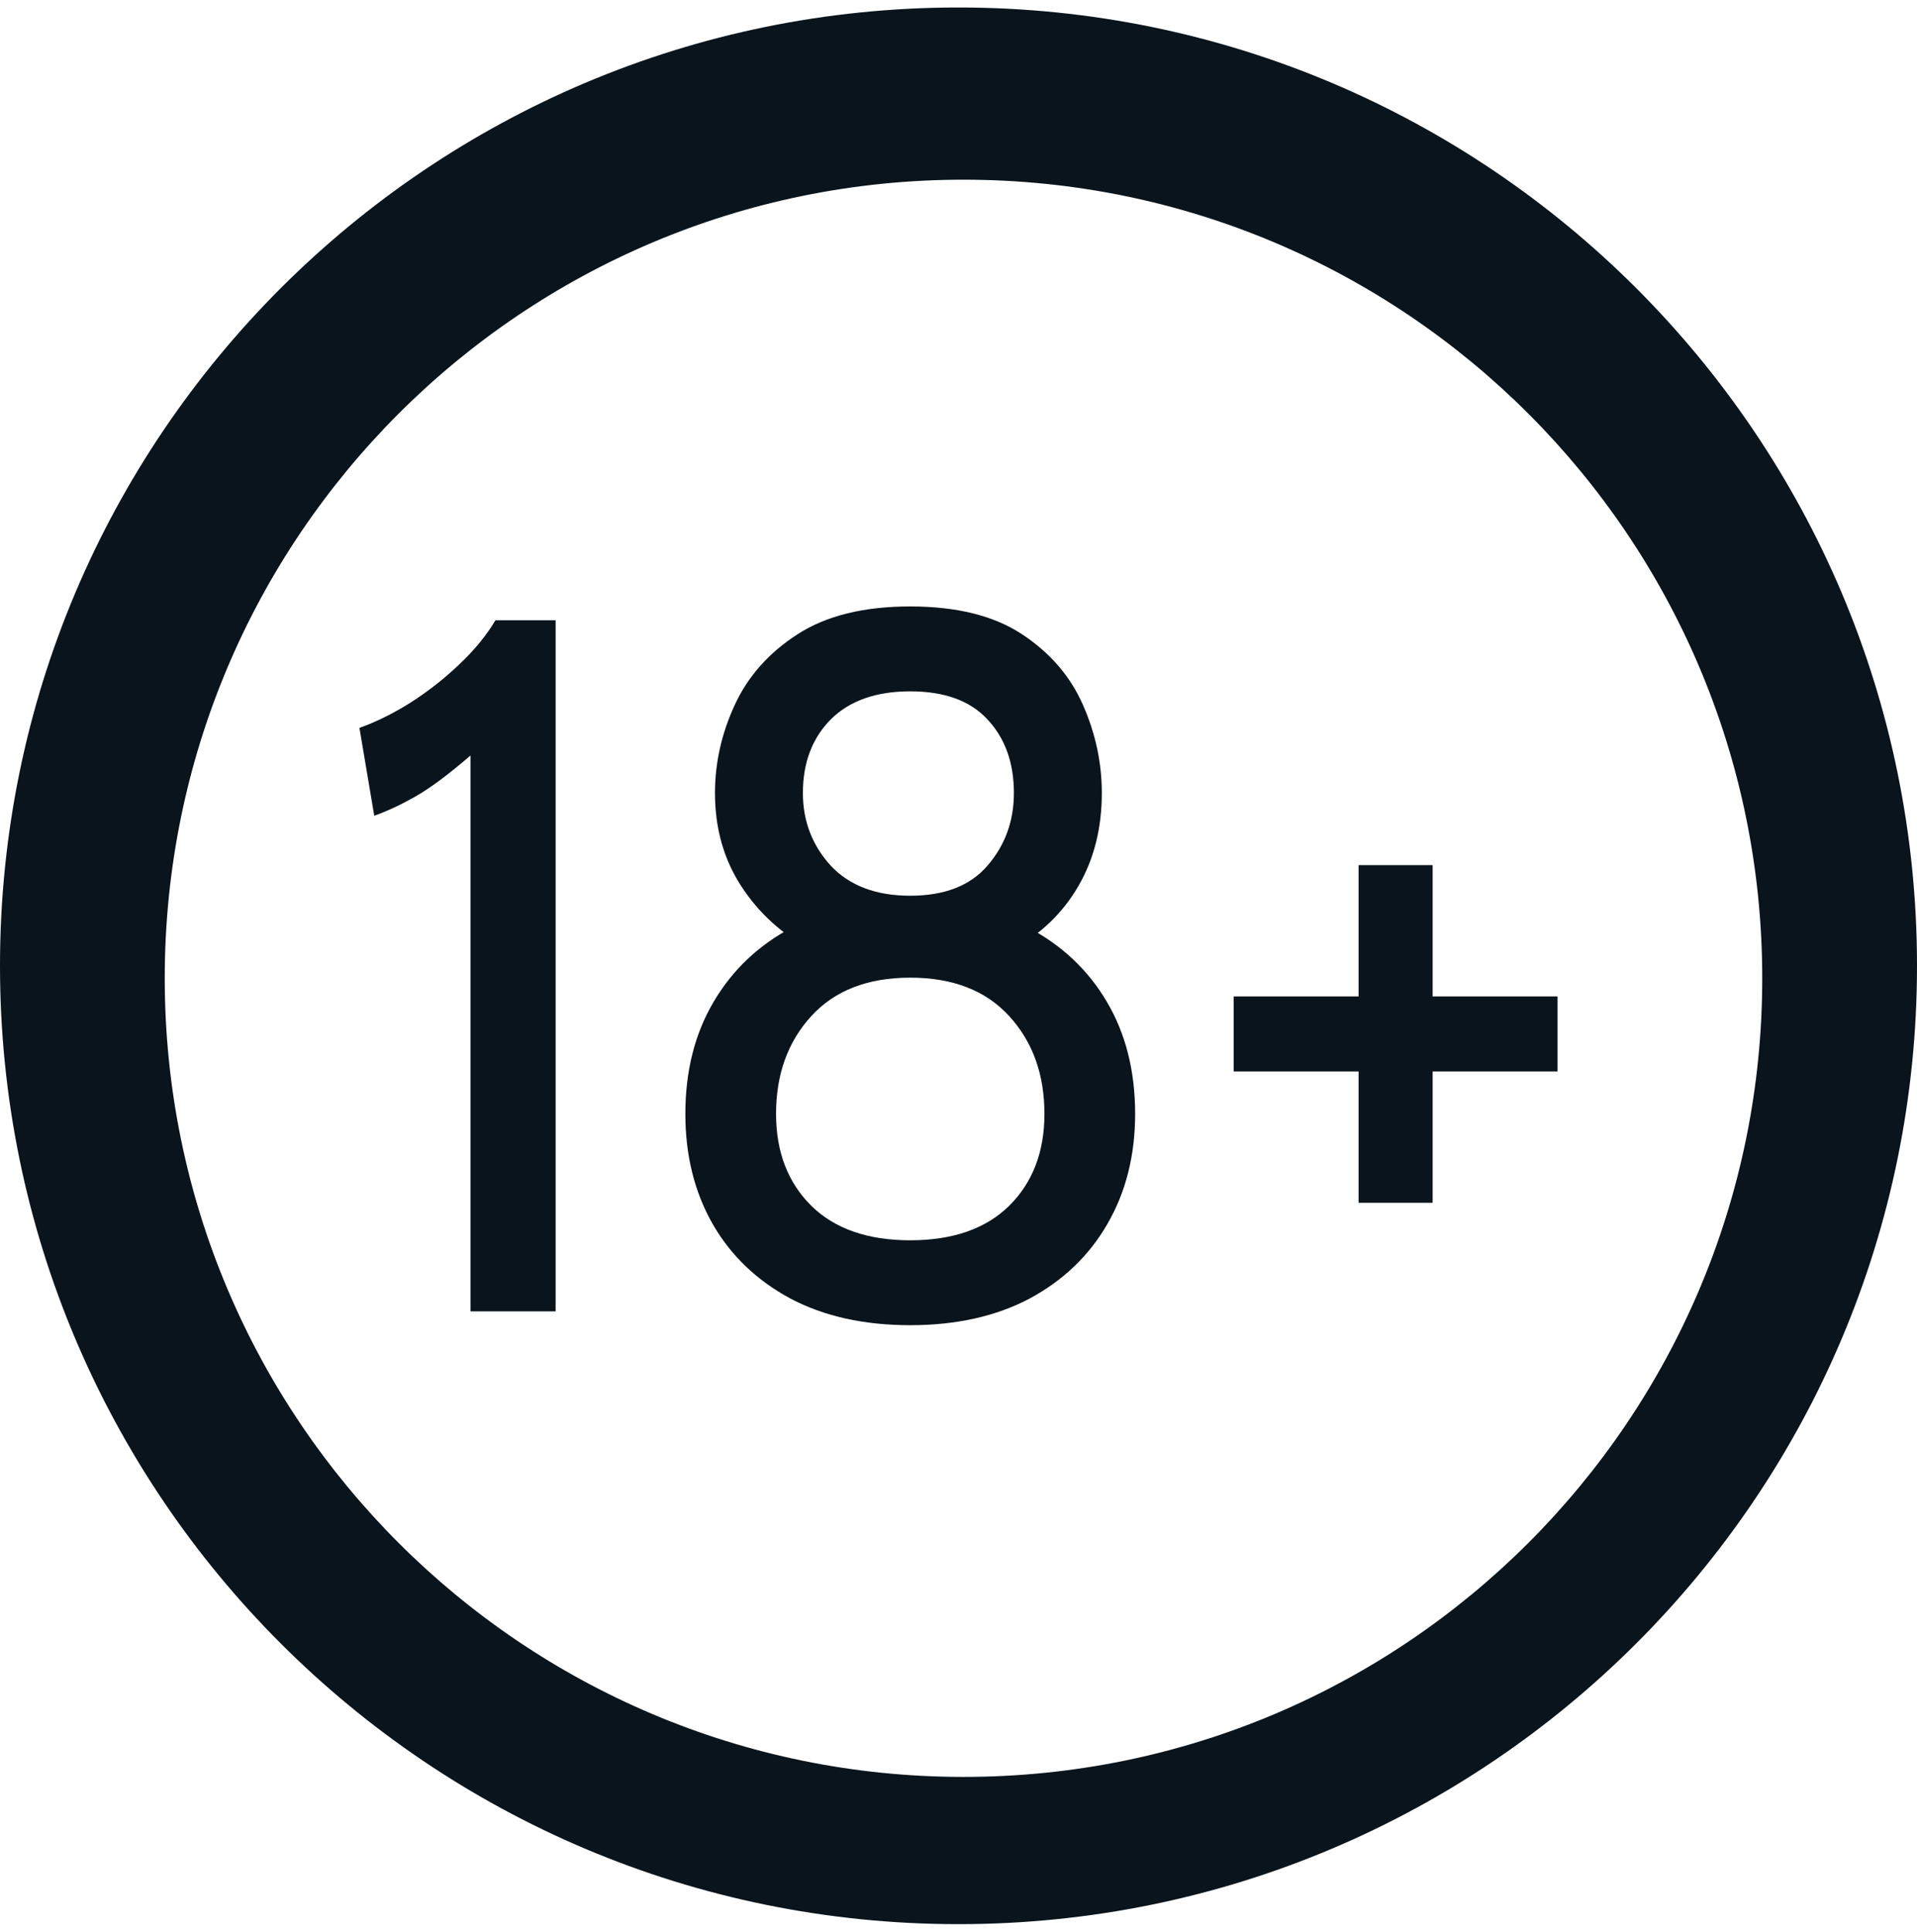
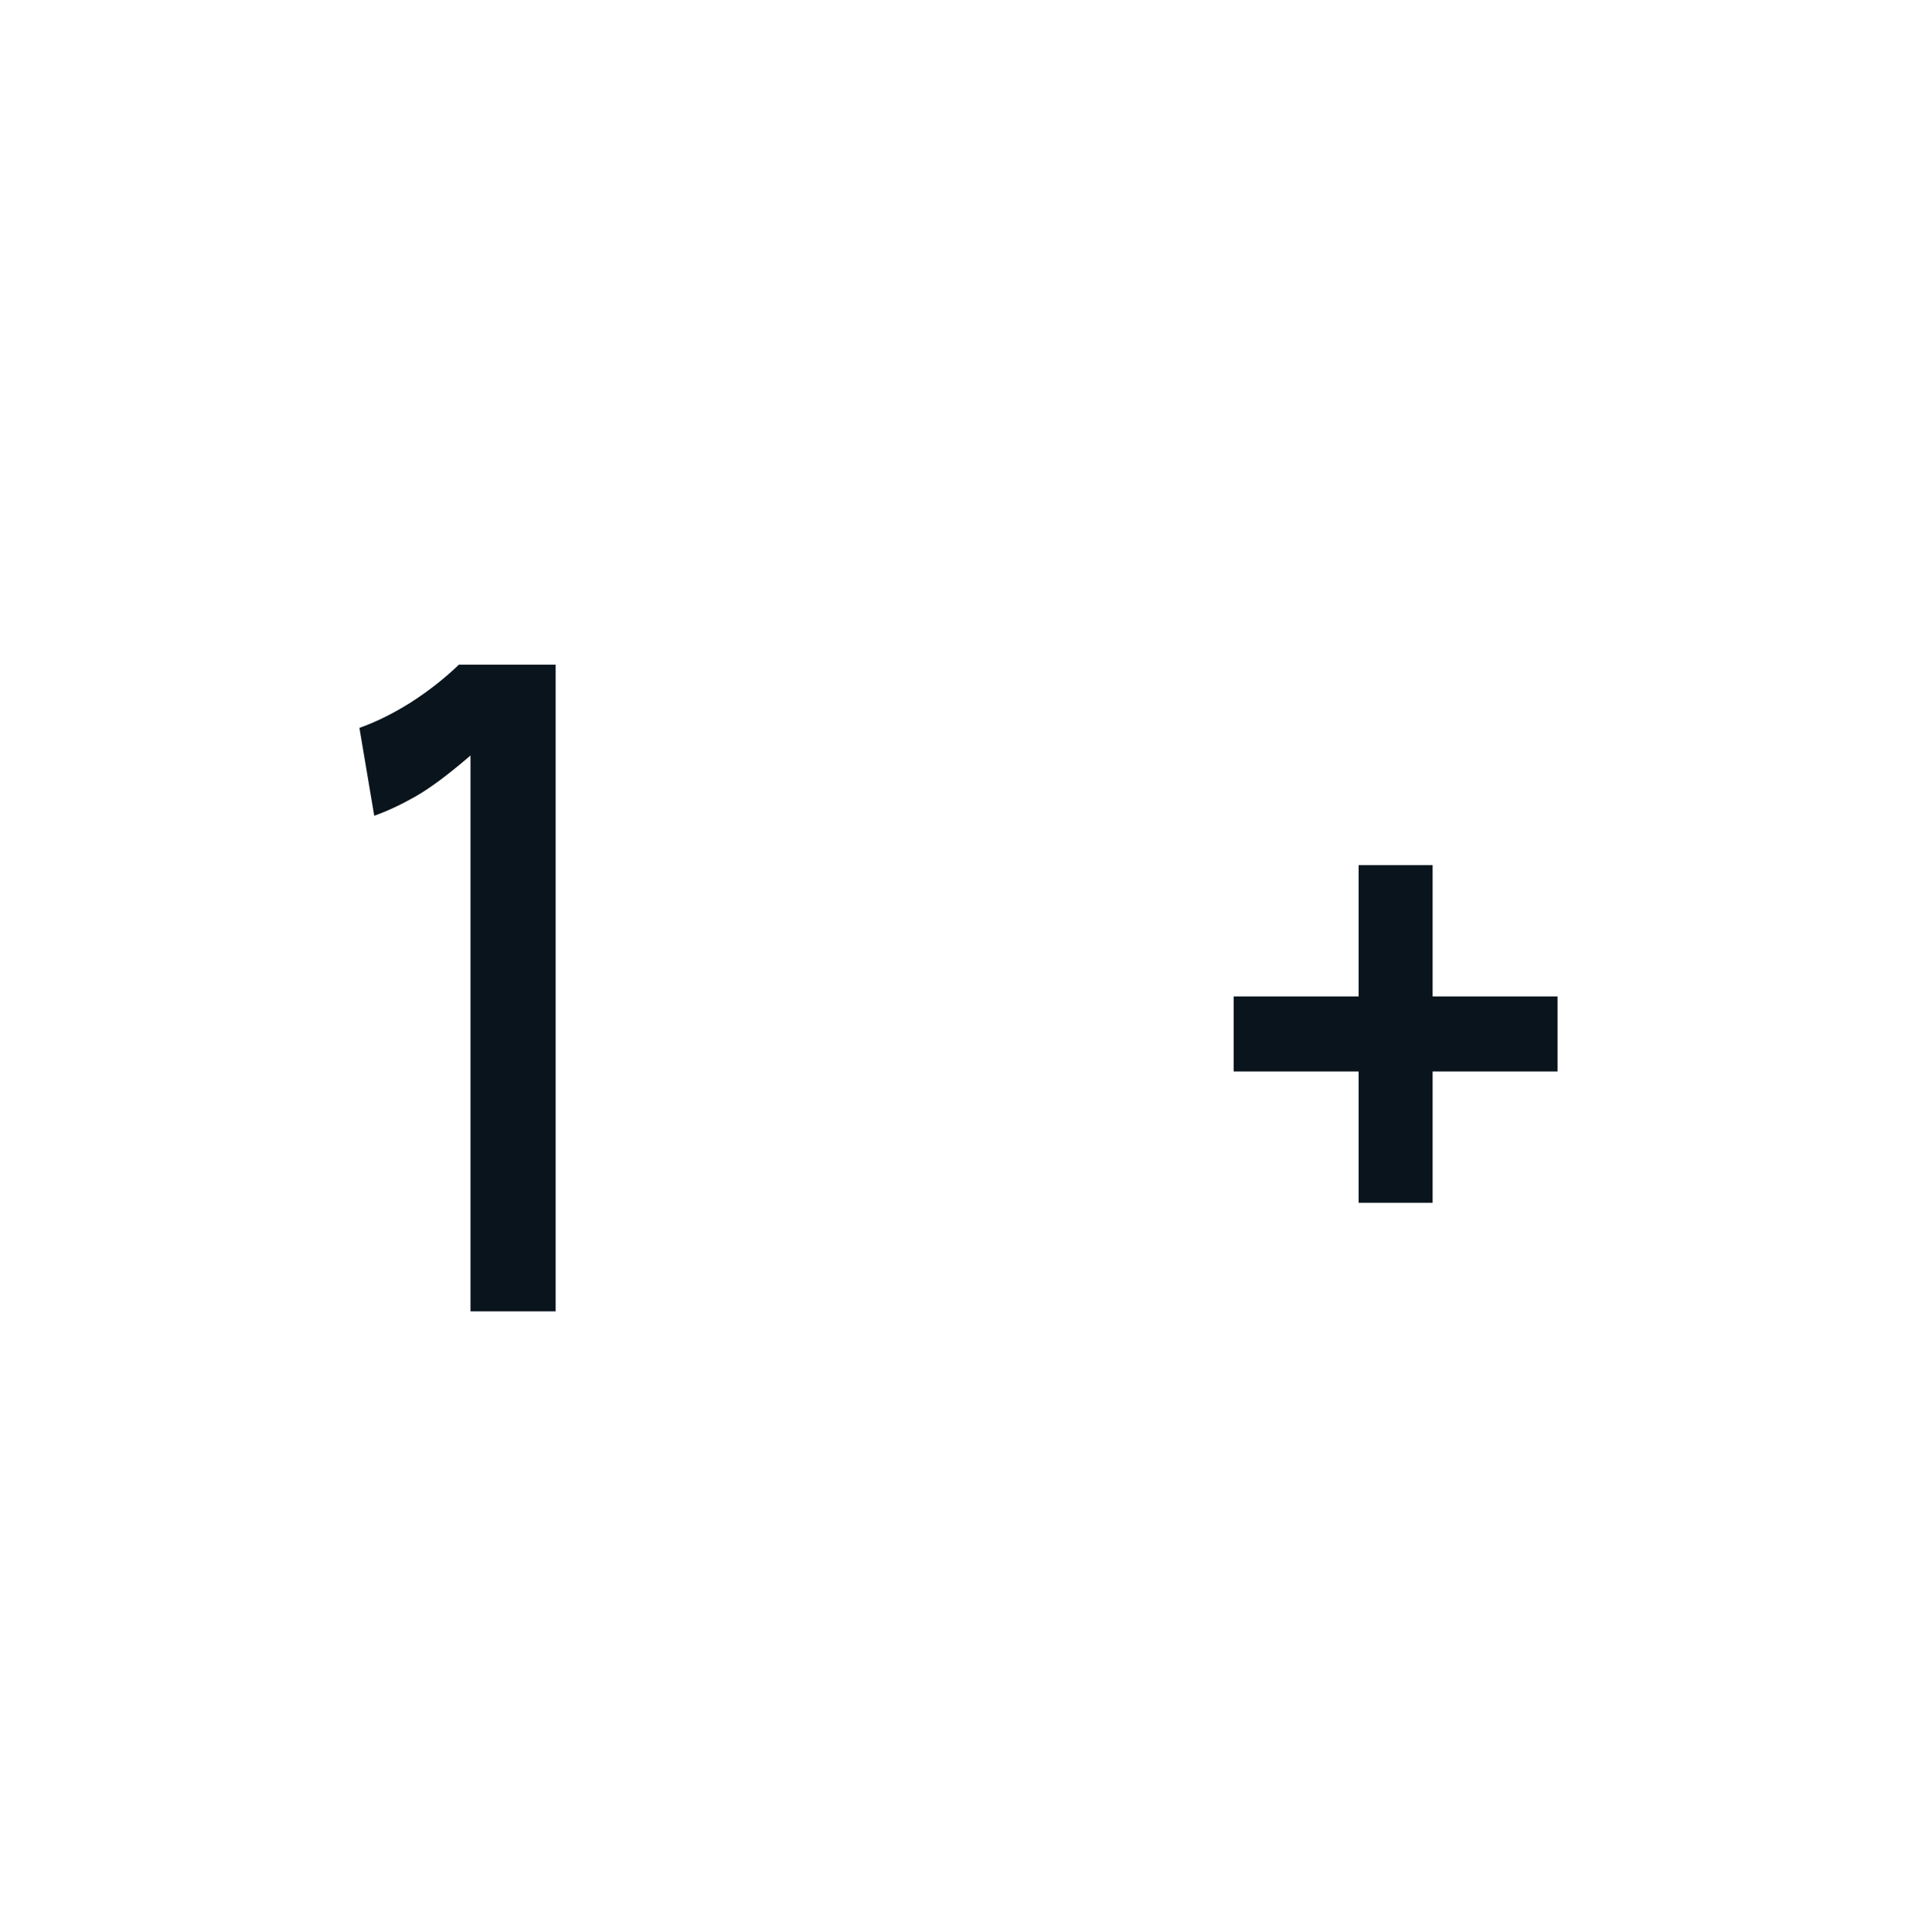
<svg xmlns="http://www.w3.org/2000/svg" width="128" height="129" viewBox="0 0 128 129" fill="none">
-   <path d="M64 0.5C99.346 0.5 128 29.154 128 64.5C128 99.846 99.346 128.5 64 128.5C28.654 128.5 0 99.846 0 64.5C0 29.154 28.654 0.5 64 0.5ZM64.333 12C34.878 12 11 35.878 11 65.333C11 94.788 34.878 118.667 64.333 118.667C93.788 118.667 117.667 94.788 117.667 65.333C117.667 35.878 93.788 12 64.333 12Z" fill="#09141C" />
-   <path d="M31.415 87.577V50.456C29.932 51.731 28.707 52.643 27.739 53.192C26.77 53.742 25.854 54.17 24.989 54.478L24 48.61C25.112 48.214 26.245 47.654 27.399 46.929C28.573 46.181 29.654 45.335 30.643 44.39C31.652 43.445 32.466 42.456 33.084 41.423H37.1V87.577H31.415Z" fill="#09141C" />
-   <path d="M60.778 88.5C57.688 88.5 55.021 87.907 52.776 86.72C50.531 85.511 48.8 83.852 47.585 81.742C46.37 79.61 45.762 77.159 45.762 74.39C45.762 71.533 46.391 69.038 47.647 66.907C48.903 64.775 50.654 63.115 52.9 61.929C55.165 60.742 57.791 60.148 60.778 60.148C63.765 60.148 66.381 60.742 68.626 61.929C70.892 63.115 72.653 64.775 73.909 66.907C75.166 69.038 75.794 71.533 75.794 74.39C75.794 77.159 75.176 79.61 73.94 81.742C72.725 83.852 70.995 85.511 68.75 86.72C66.504 87.907 63.847 88.5 60.778 88.5ZM60.778 82.83C63.621 82.83 65.825 82.06 67.39 80.522C68.956 78.962 69.738 76.918 69.738 74.39C69.738 71.753 68.956 69.577 67.39 67.863C65.825 66.148 63.621 65.291 60.778 65.291C57.936 65.291 55.732 66.148 54.166 67.863C52.601 69.577 51.818 71.753 51.818 74.39C51.818 76.918 52.601 78.962 54.166 80.522C55.732 82.06 57.936 82.83 60.778 82.83ZM60.778 64.962C58.368 64.962 56.175 64.456 54.197 63.445C52.24 62.412 50.675 60.995 49.501 59.192C48.327 57.39 47.74 55.313 47.74 52.962C47.74 50.94 48.182 48.972 49.068 47.06C49.954 45.148 51.355 43.577 53.27 42.346C55.186 41.115 57.688 40.5 60.778 40.5C63.868 40.5 66.35 41.115 68.225 42.346C70.099 43.577 71.458 45.148 72.303 47.06C73.147 48.972 73.57 50.94 73.57 52.962C73.57 55.313 73.044 57.39 71.994 59.192C70.943 60.995 69.46 62.412 67.545 63.445C65.629 64.456 63.374 64.962 60.778 64.962ZM60.778 59.819C63.065 59.819 64.785 59.148 65.938 57.808C67.112 56.445 67.699 54.83 67.699 52.962C67.699 50.94 67.112 49.302 65.938 48.05C64.785 46.797 63.065 46.17 60.778 46.17C58.492 46.17 56.72 46.797 55.464 48.05C54.228 49.302 53.61 50.94 53.61 52.962C53.61 54.83 54.228 56.445 55.464 57.808C56.72 59.148 58.492 59.819 60.778 59.819Z" fill="#09141C" />
+   <path d="M31.415 87.577V50.456C29.932 51.731 28.707 52.643 27.739 53.192C26.77 53.742 25.854 54.17 24.989 54.478L24 48.61C25.112 48.214 26.245 47.654 27.399 46.929C28.573 46.181 29.654 45.335 30.643 44.39H37.1V87.577H31.415Z" fill="#09141C" />
  <path d="M90.714 80.324V71.555H82.372V66.544H90.714V57.775H95.658V66.544H104V71.555H95.658V80.324H90.714Z" fill="#09141C" />
</svg>